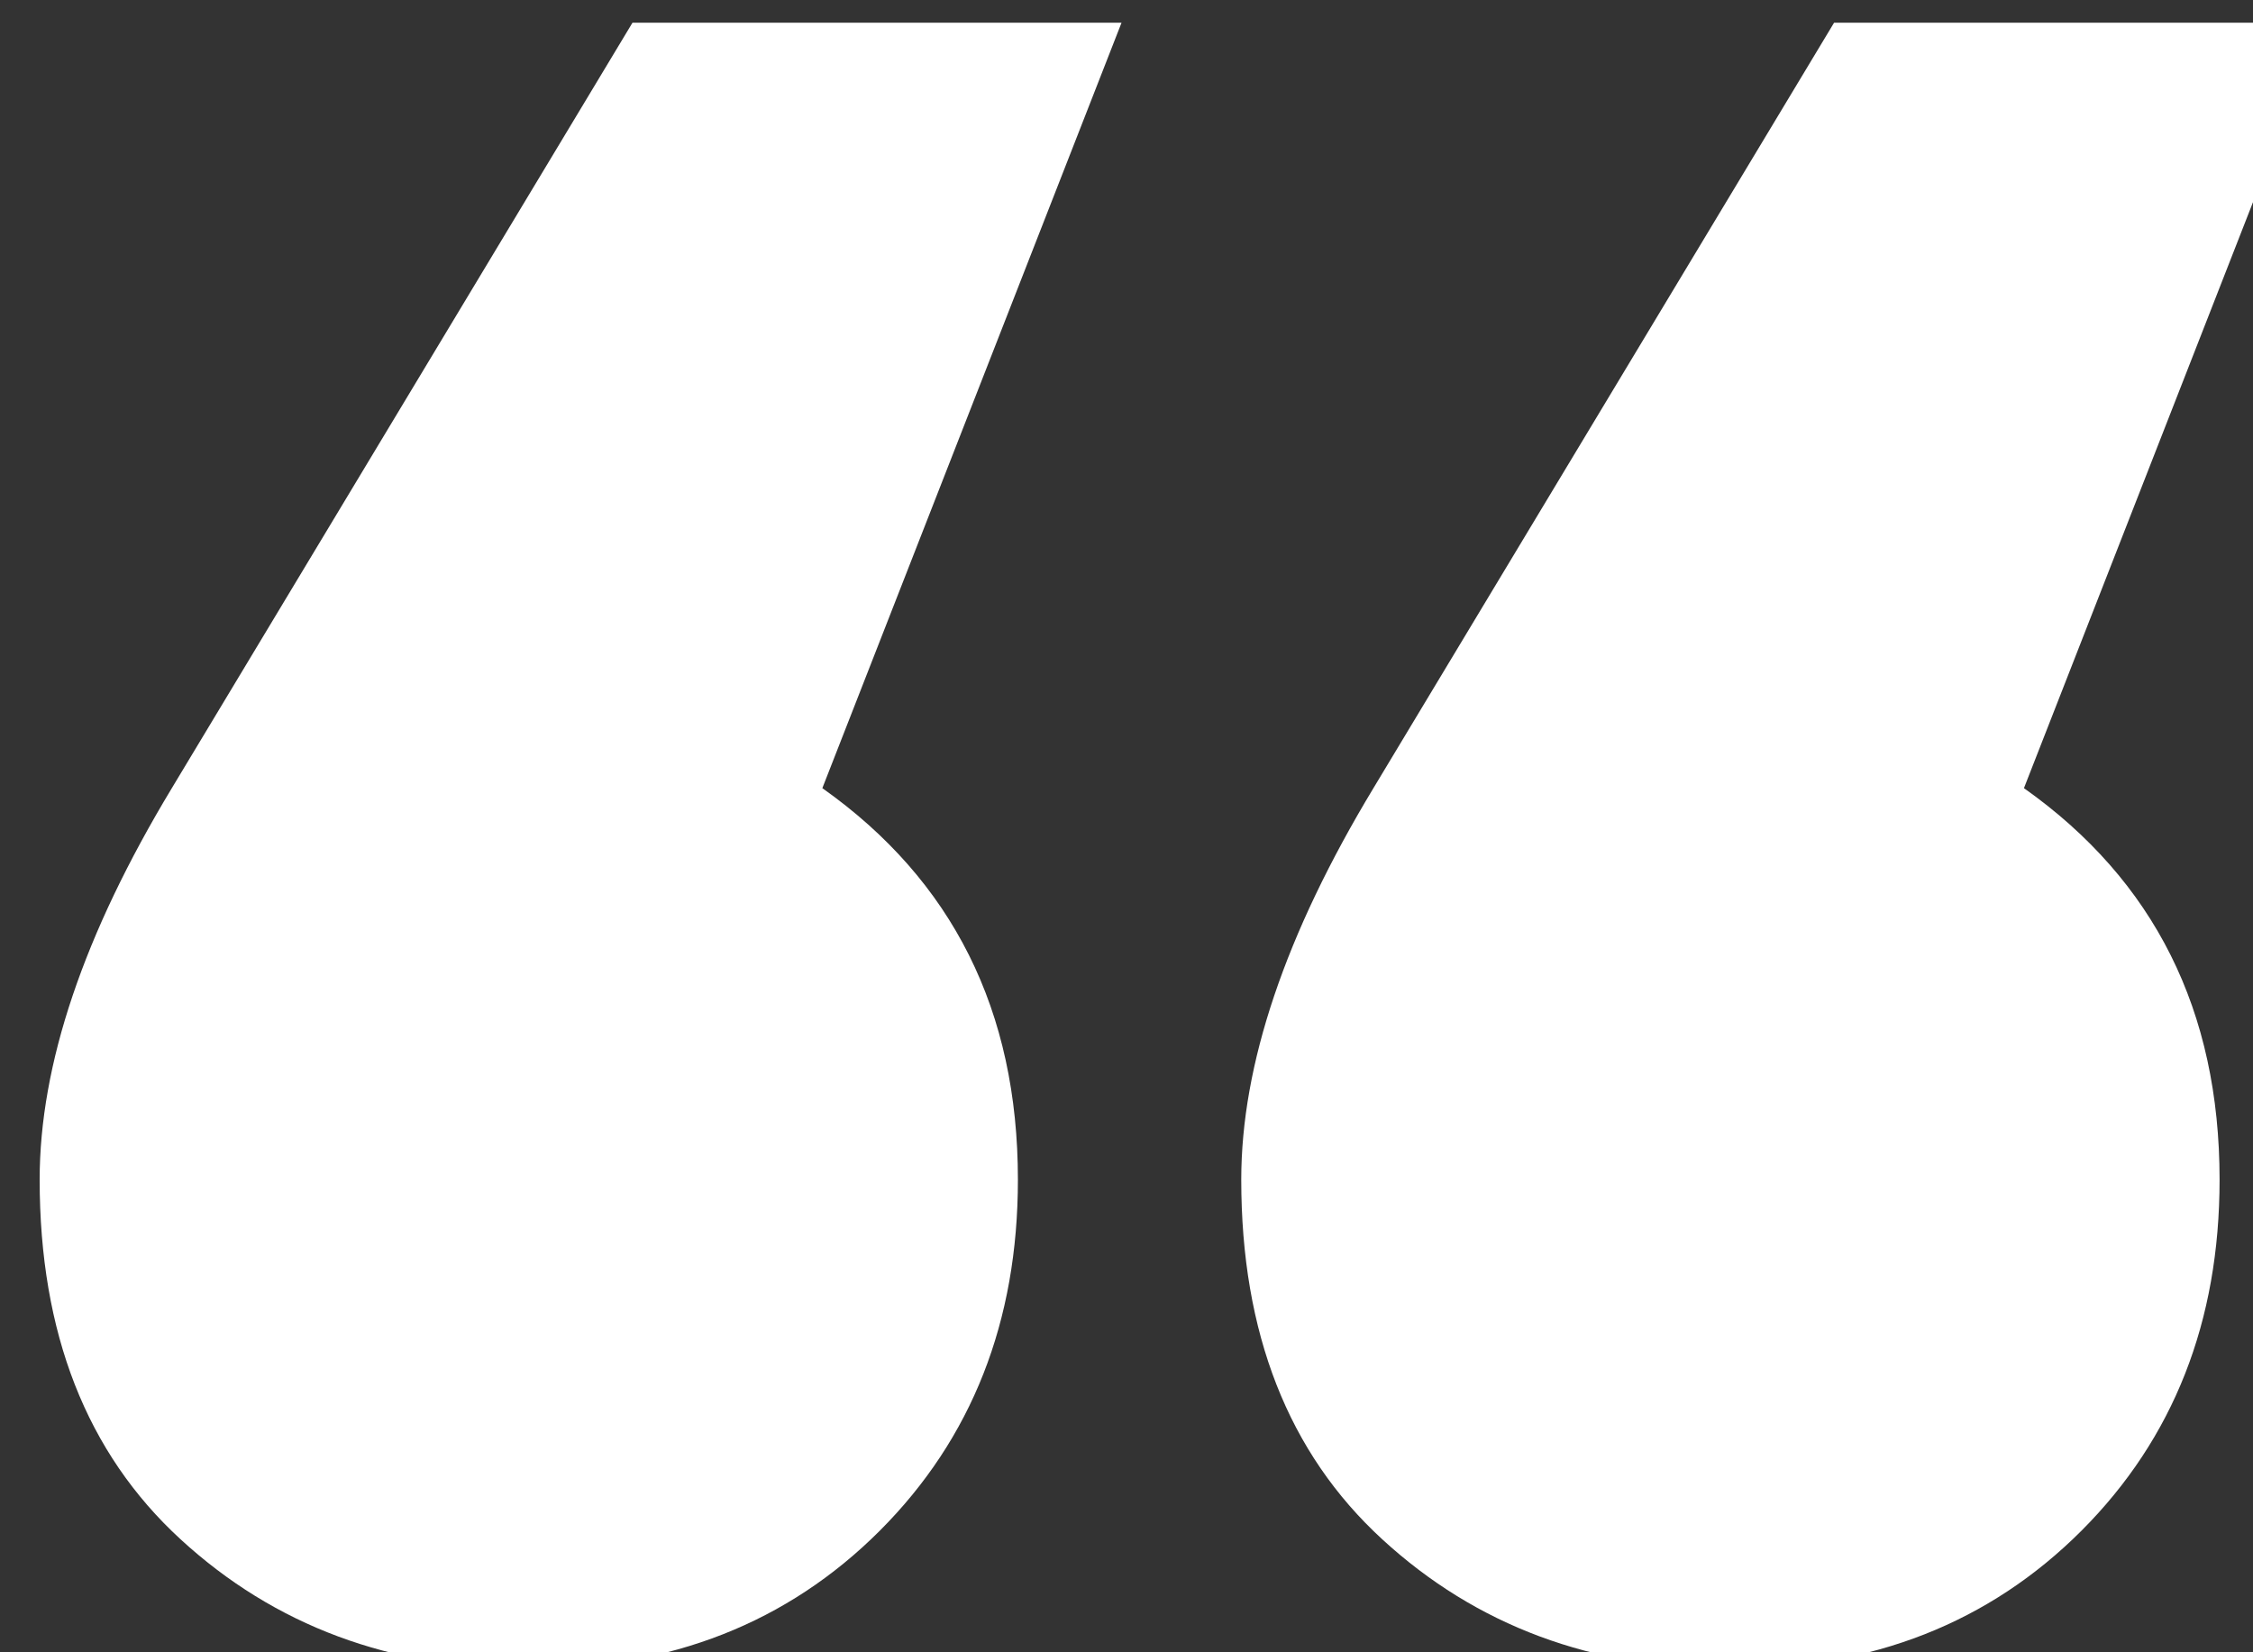
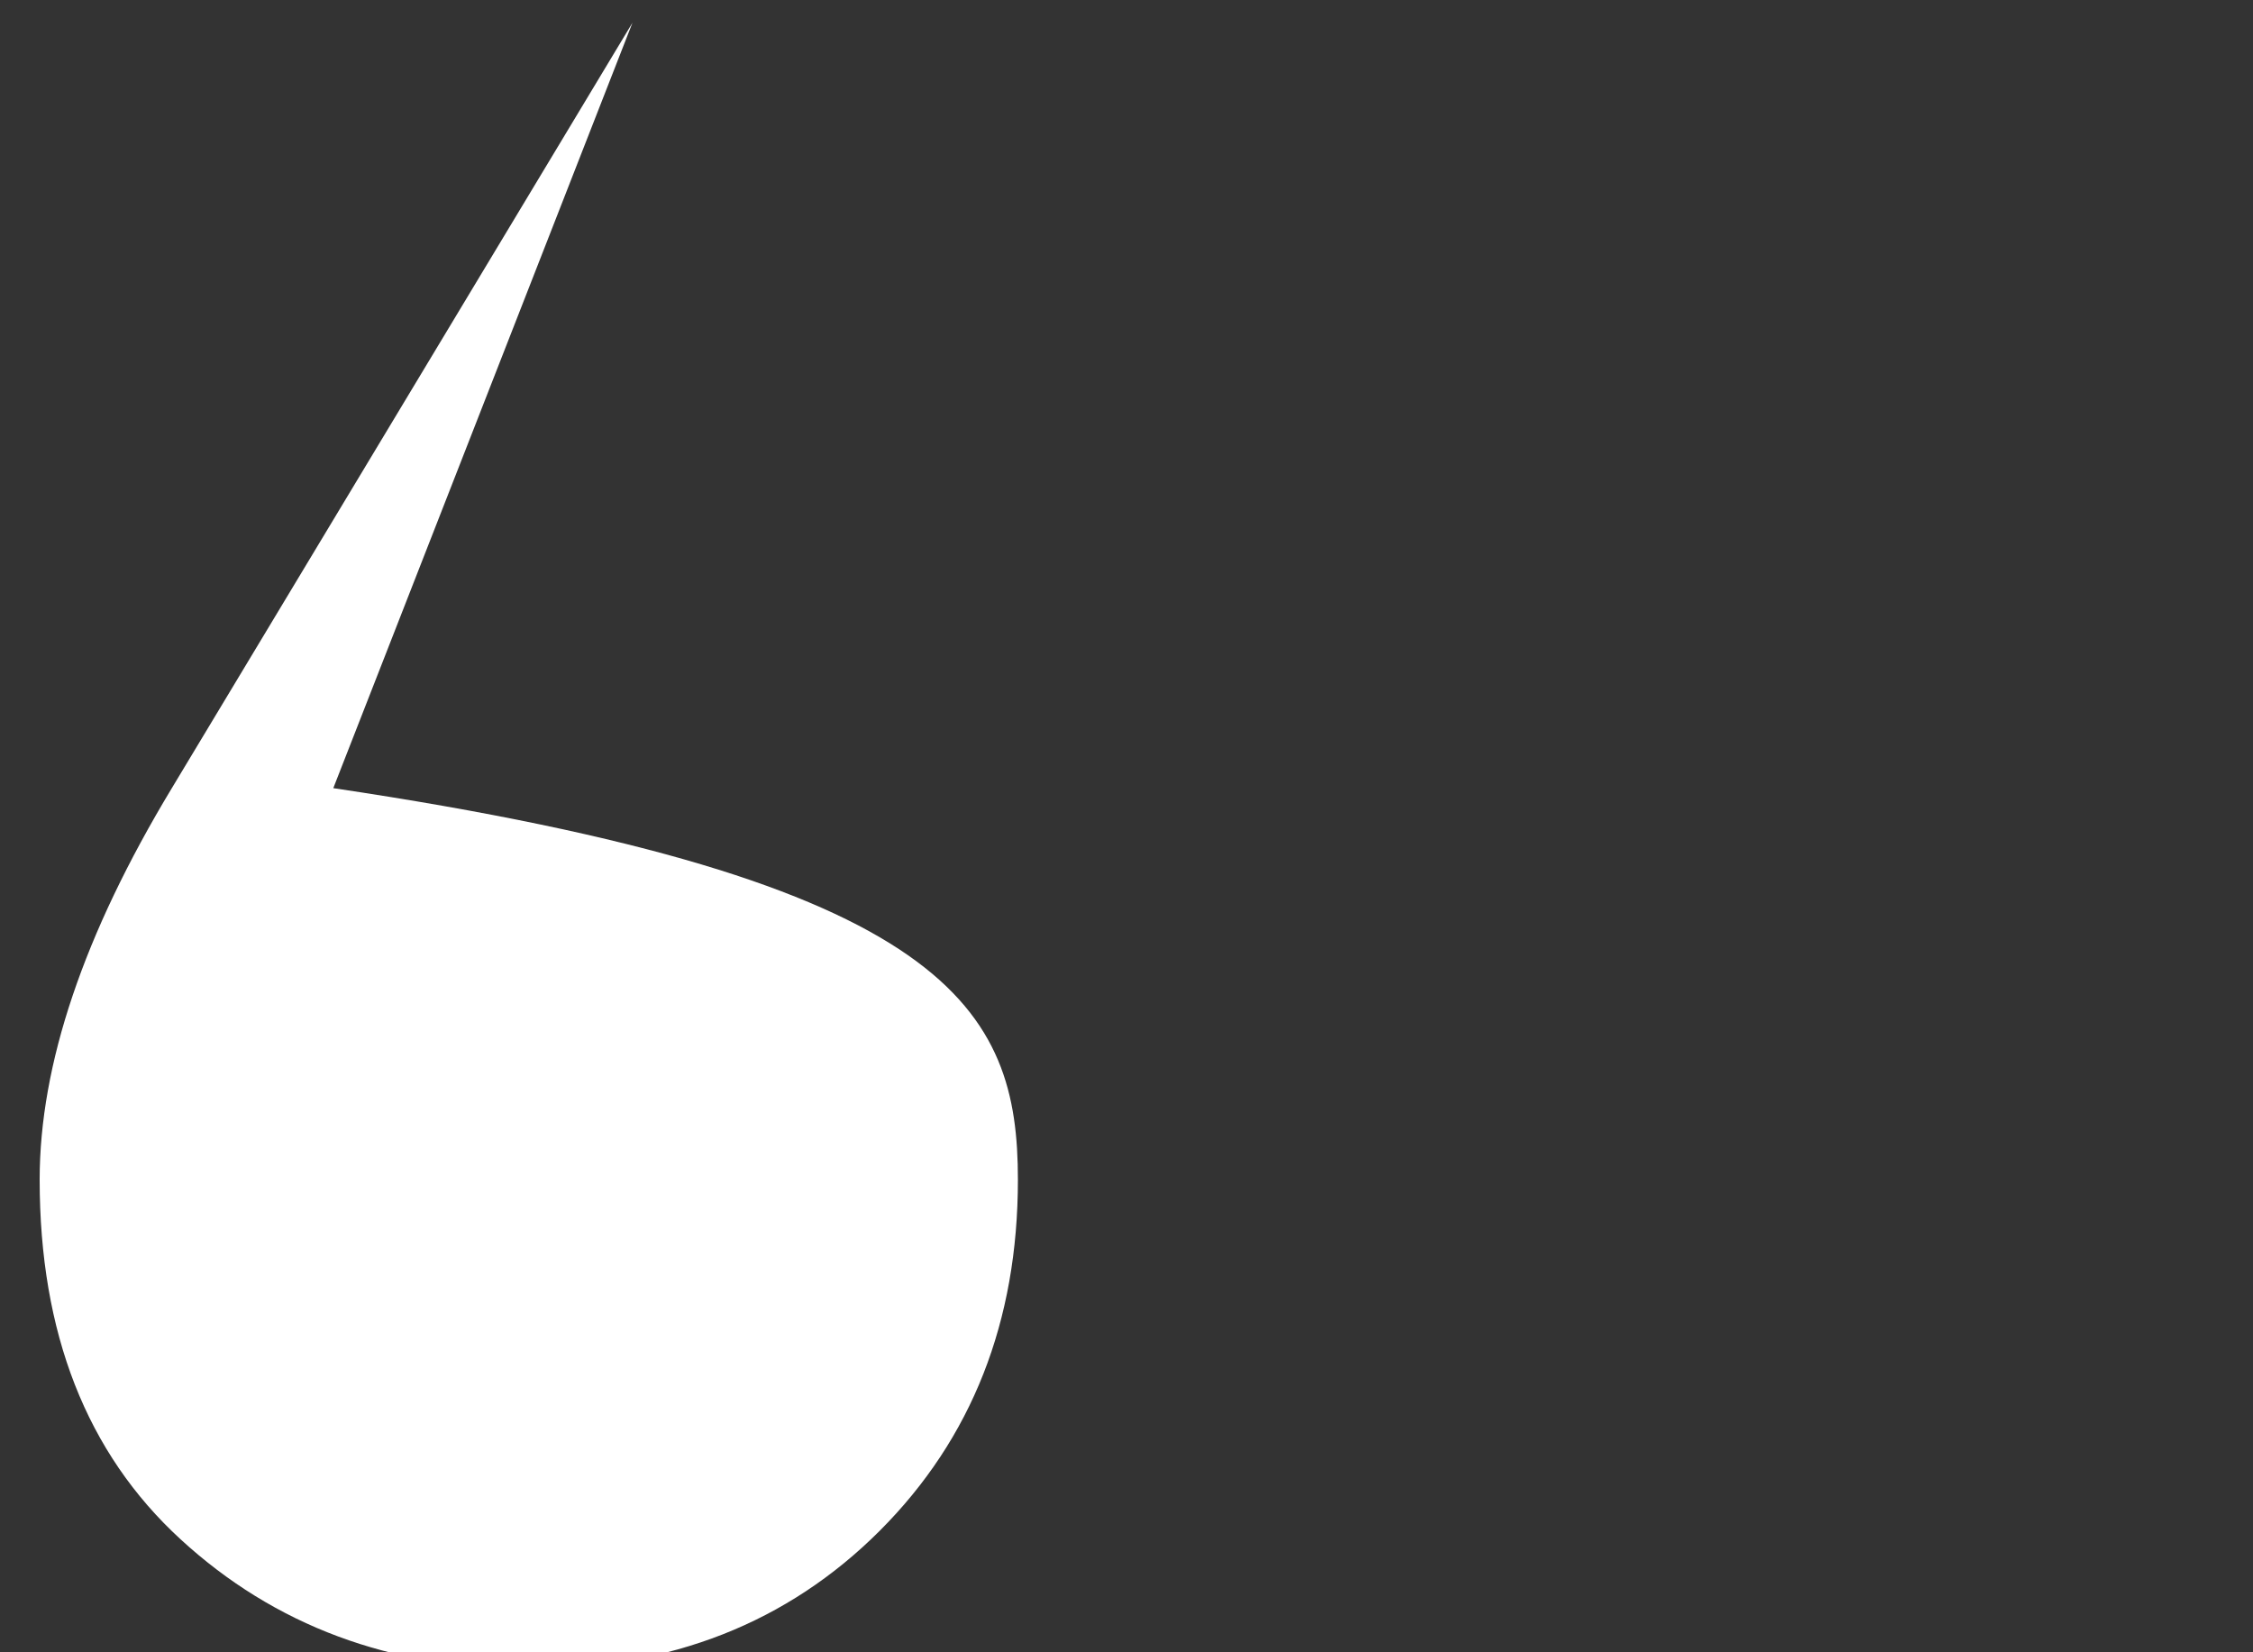
<svg xmlns="http://www.w3.org/2000/svg" version="1.1" x="0px" y="0px" width="30px" height="22px" viewBox="-0.528 -0.302 30 22" enable-background="new -0.528 -0.302 30 22" xml:space="preserve">
  <rect x="-0.528" y="-0.302" width="30" height="22" fill="#333333" stroke="none" />
  <defs>
</defs>
-   <path fill="#FFFFFF" d="M29.027,15.405c0,1.89-0.613,3.446-1.838,4.673c-1.227,1.227-2.787,1.84-4.676,1.84  c-1.839,0-3.384-0.575-4.635-1.724C16.625,19.044,16,17.447,16,15.405c0-1.534,0.587-3.271,1.76-5.213L23.894,0h6.512l-3.984,10.192  C28.158,11.42,29.027,13.155,29.027,15.405" />
-   <path fill="#FFFFFF" d="M13.026,15.405c0,1.89-0.613,3.446-1.838,4.673c-1.227,1.227-2.787,1.84-4.676,1.84  c-1.839,0-3.384-0.575-4.635-1.724C0.624,19.044,0,17.447,0,15.405c0-1.534,0.587-3.271,1.76-5.213L7.894,0h6.512l-3.984,10.192  C12.157,11.42,13.026,13.155,13.026,15.405" />
+   <path fill="#FFFFFF" d="M13.026,15.405c0,1.89-0.613,3.446-1.838,4.673c-1.227,1.227-2.787,1.84-4.676,1.84  c-1.839,0-3.384-0.575-4.635-1.724C0.624,19.044,0,17.447,0,15.405c0-1.534,0.587-3.271,1.76-5.213L7.894,0l-3.984,10.192  C12.157,11.42,13.026,13.155,13.026,15.405" />
</svg>